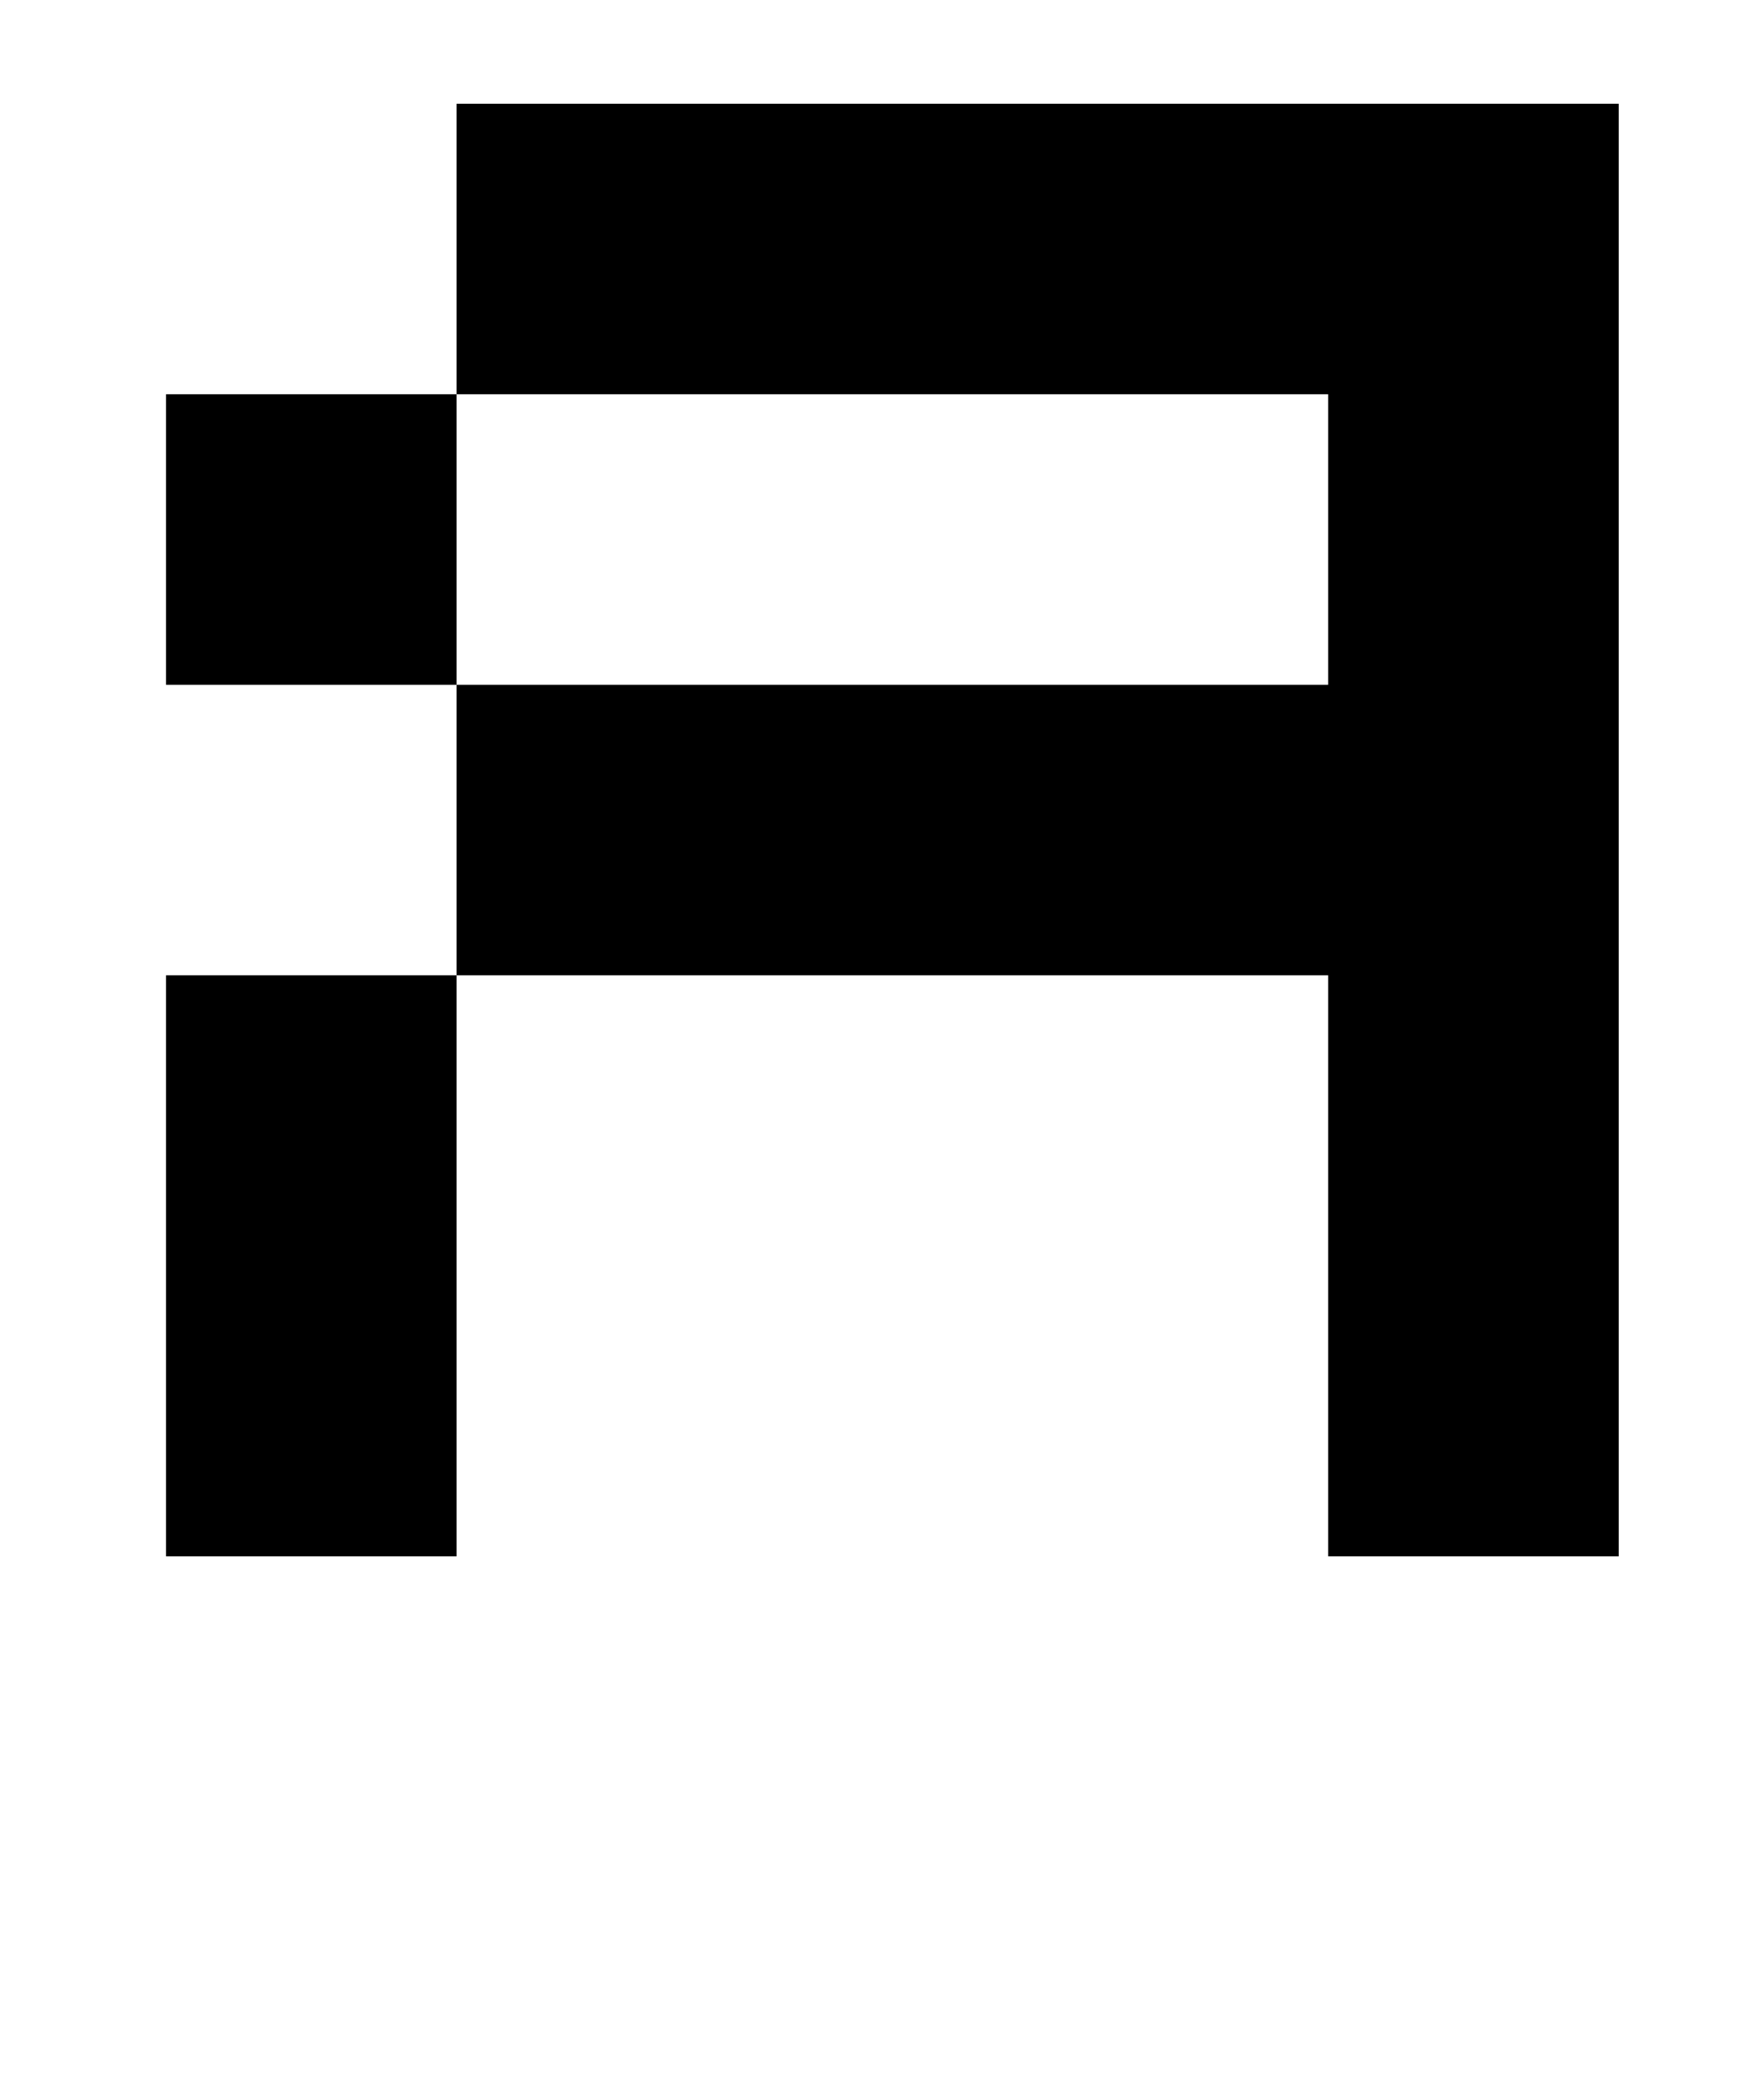
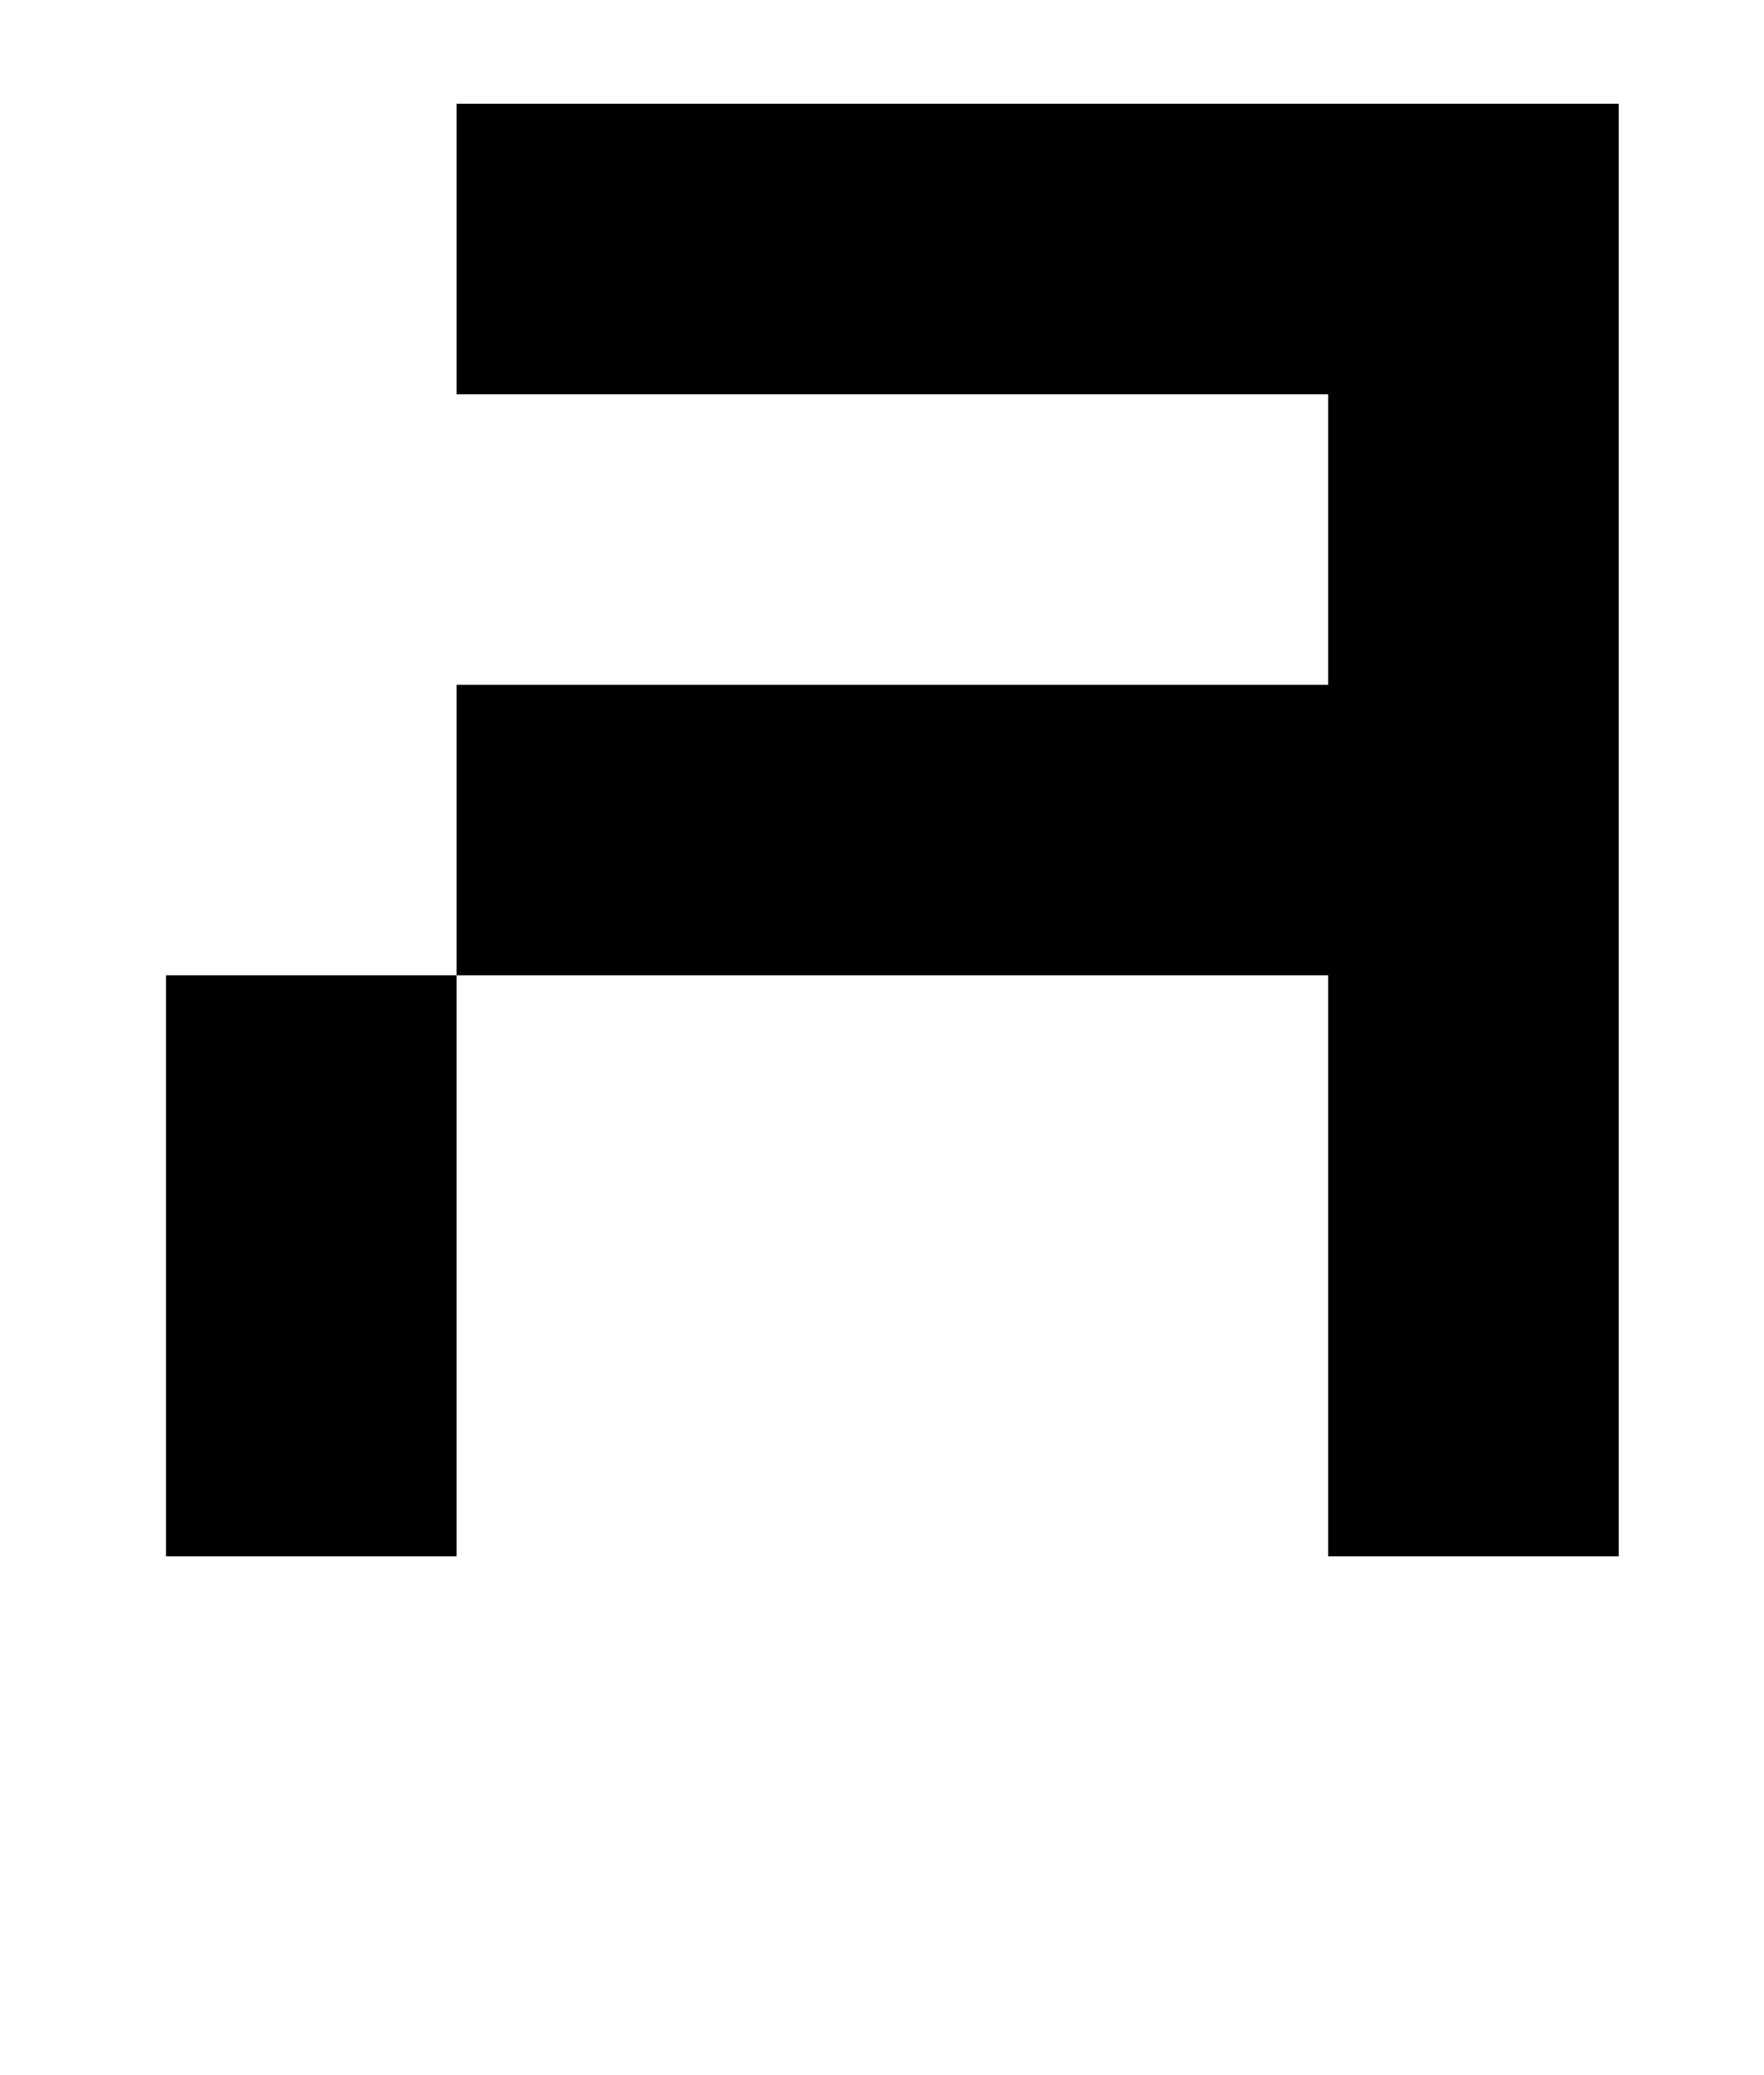
<svg xmlns="http://www.w3.org/2000/svg" version="1.1" viewBox="-10 0 850 1000">
-   <path fill="currentColor" d="M210 470v280h-140v-280h140zM210 190v140h-140v-140h140zM770 50v700h-140v-280h-420v-140h420v-140h-420v-140h560z" />
+   <path fill="currentColor" d="M210 470v280h-140v-280h140zv140h-140v-140h140zM770 50v700h-140v-280h-420v-140h420v-140h-420v-140h560z" />
</svg>